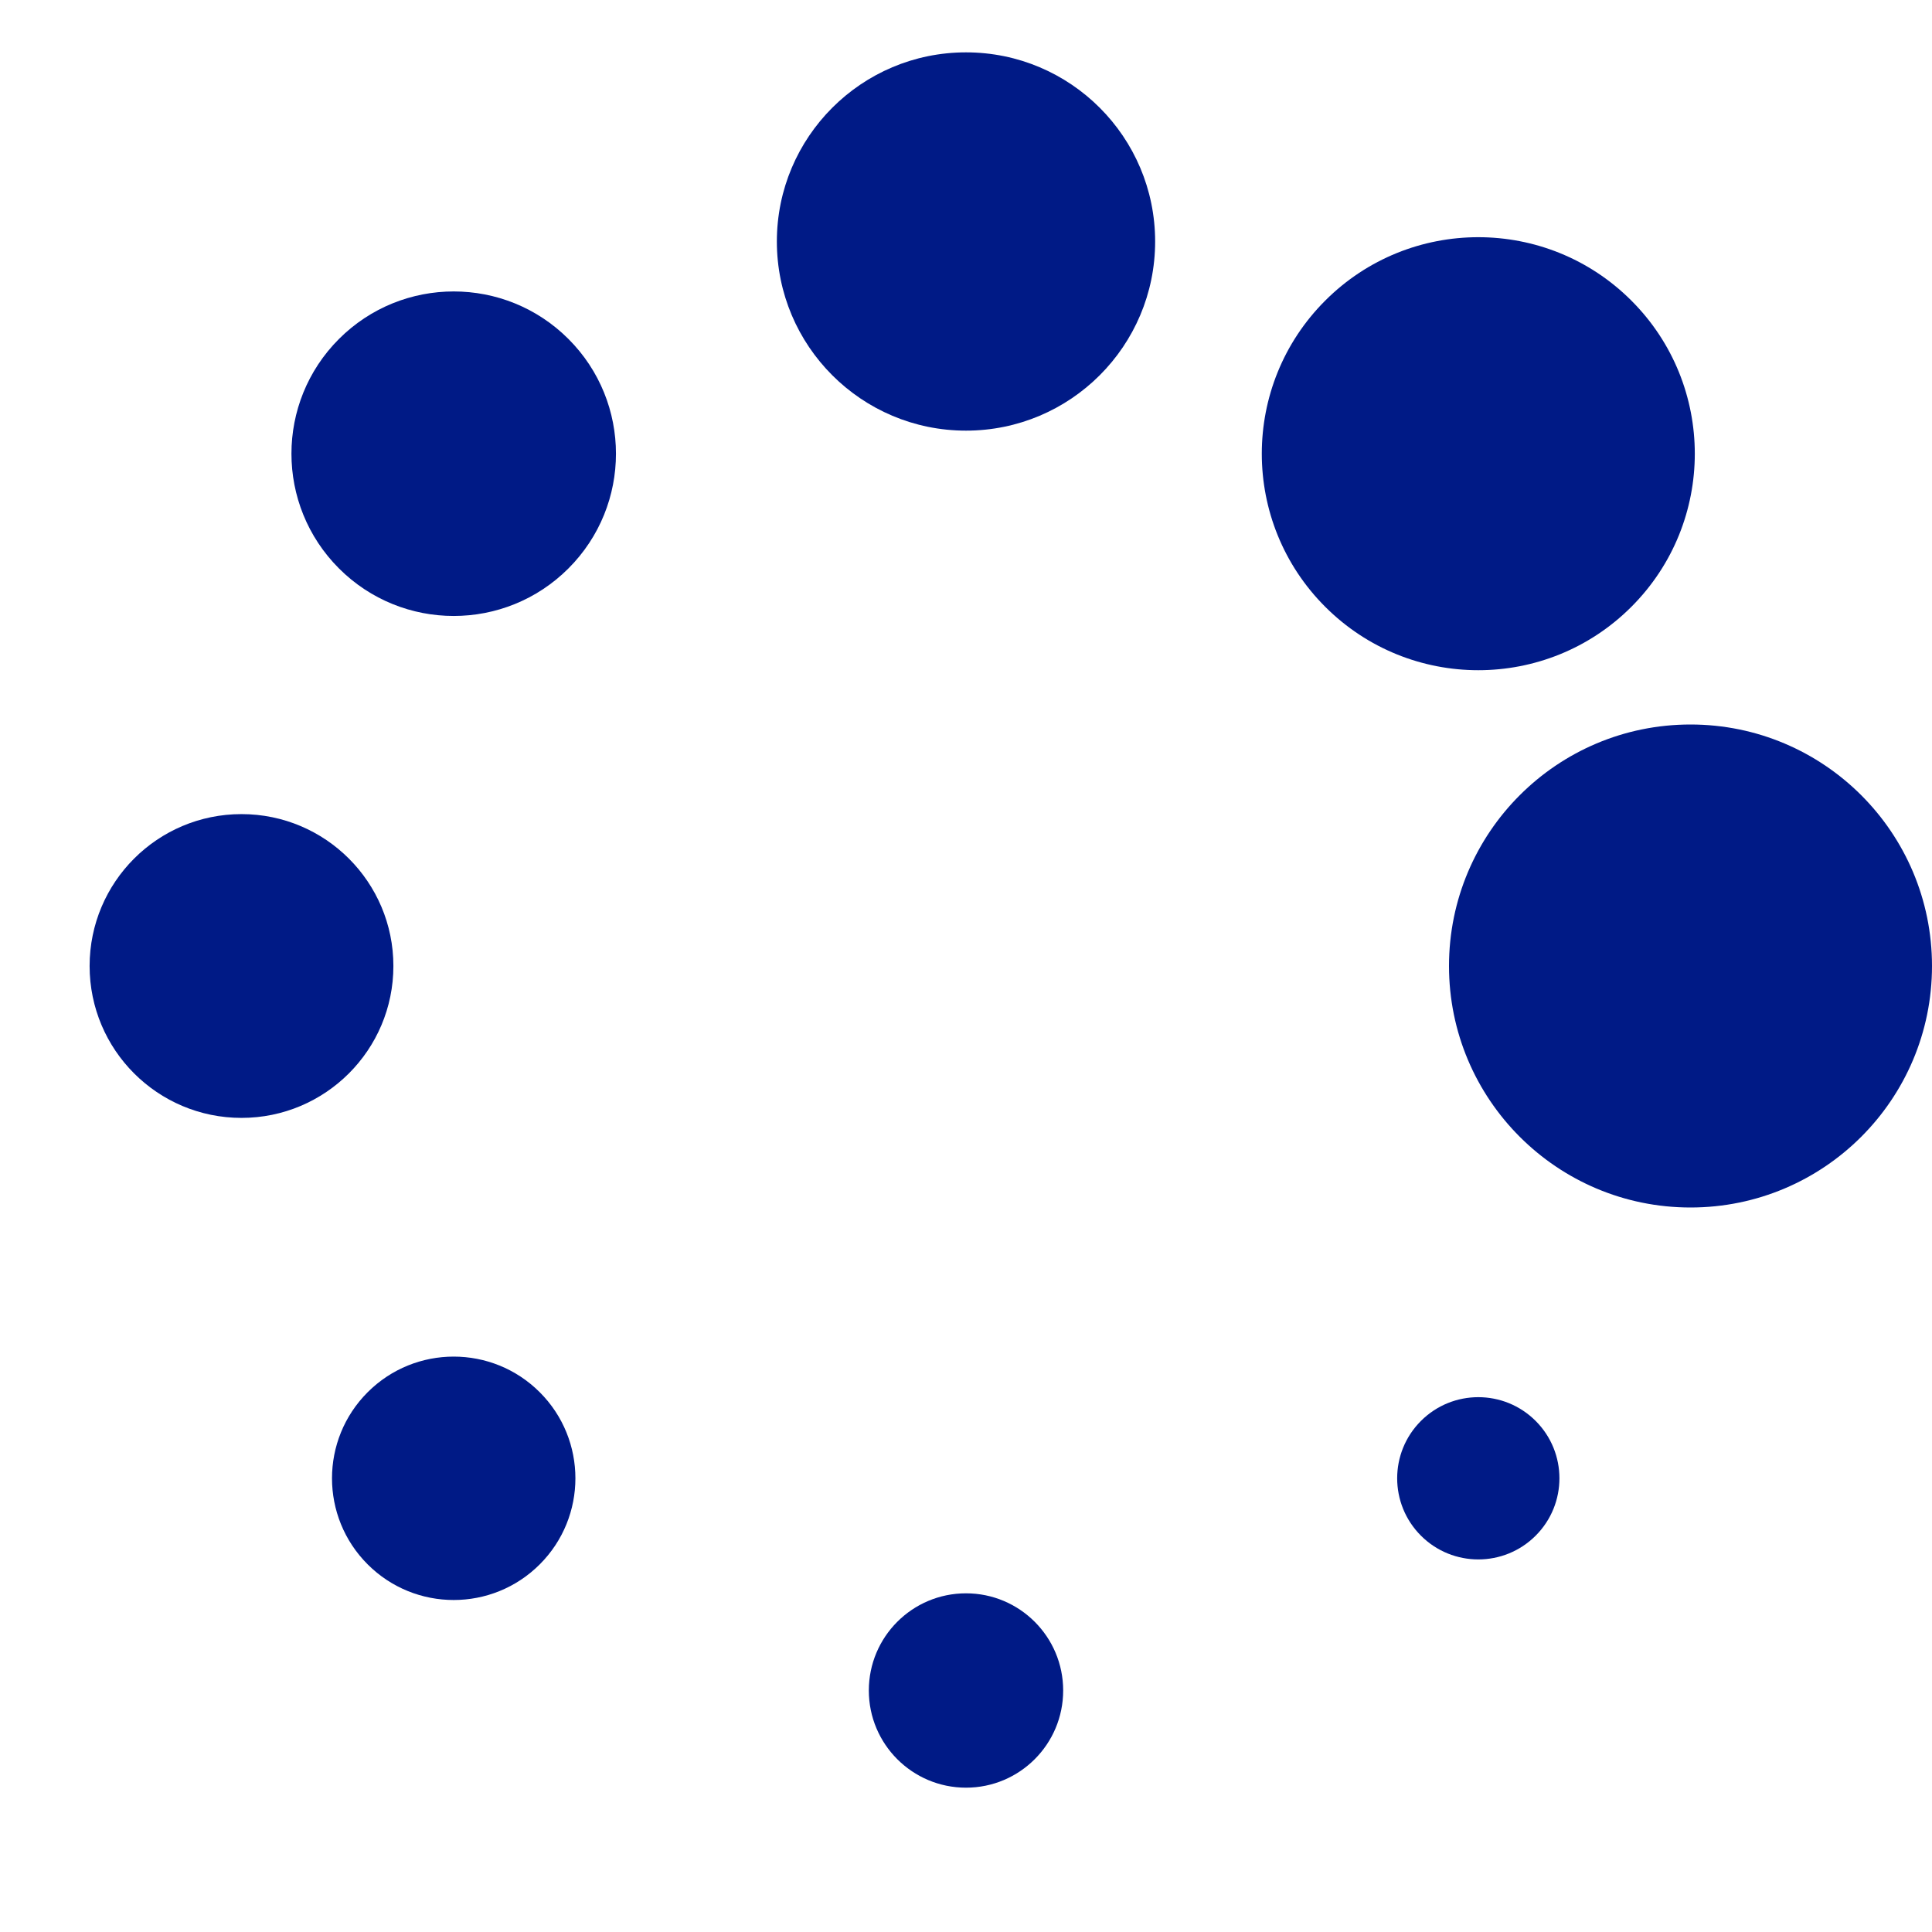
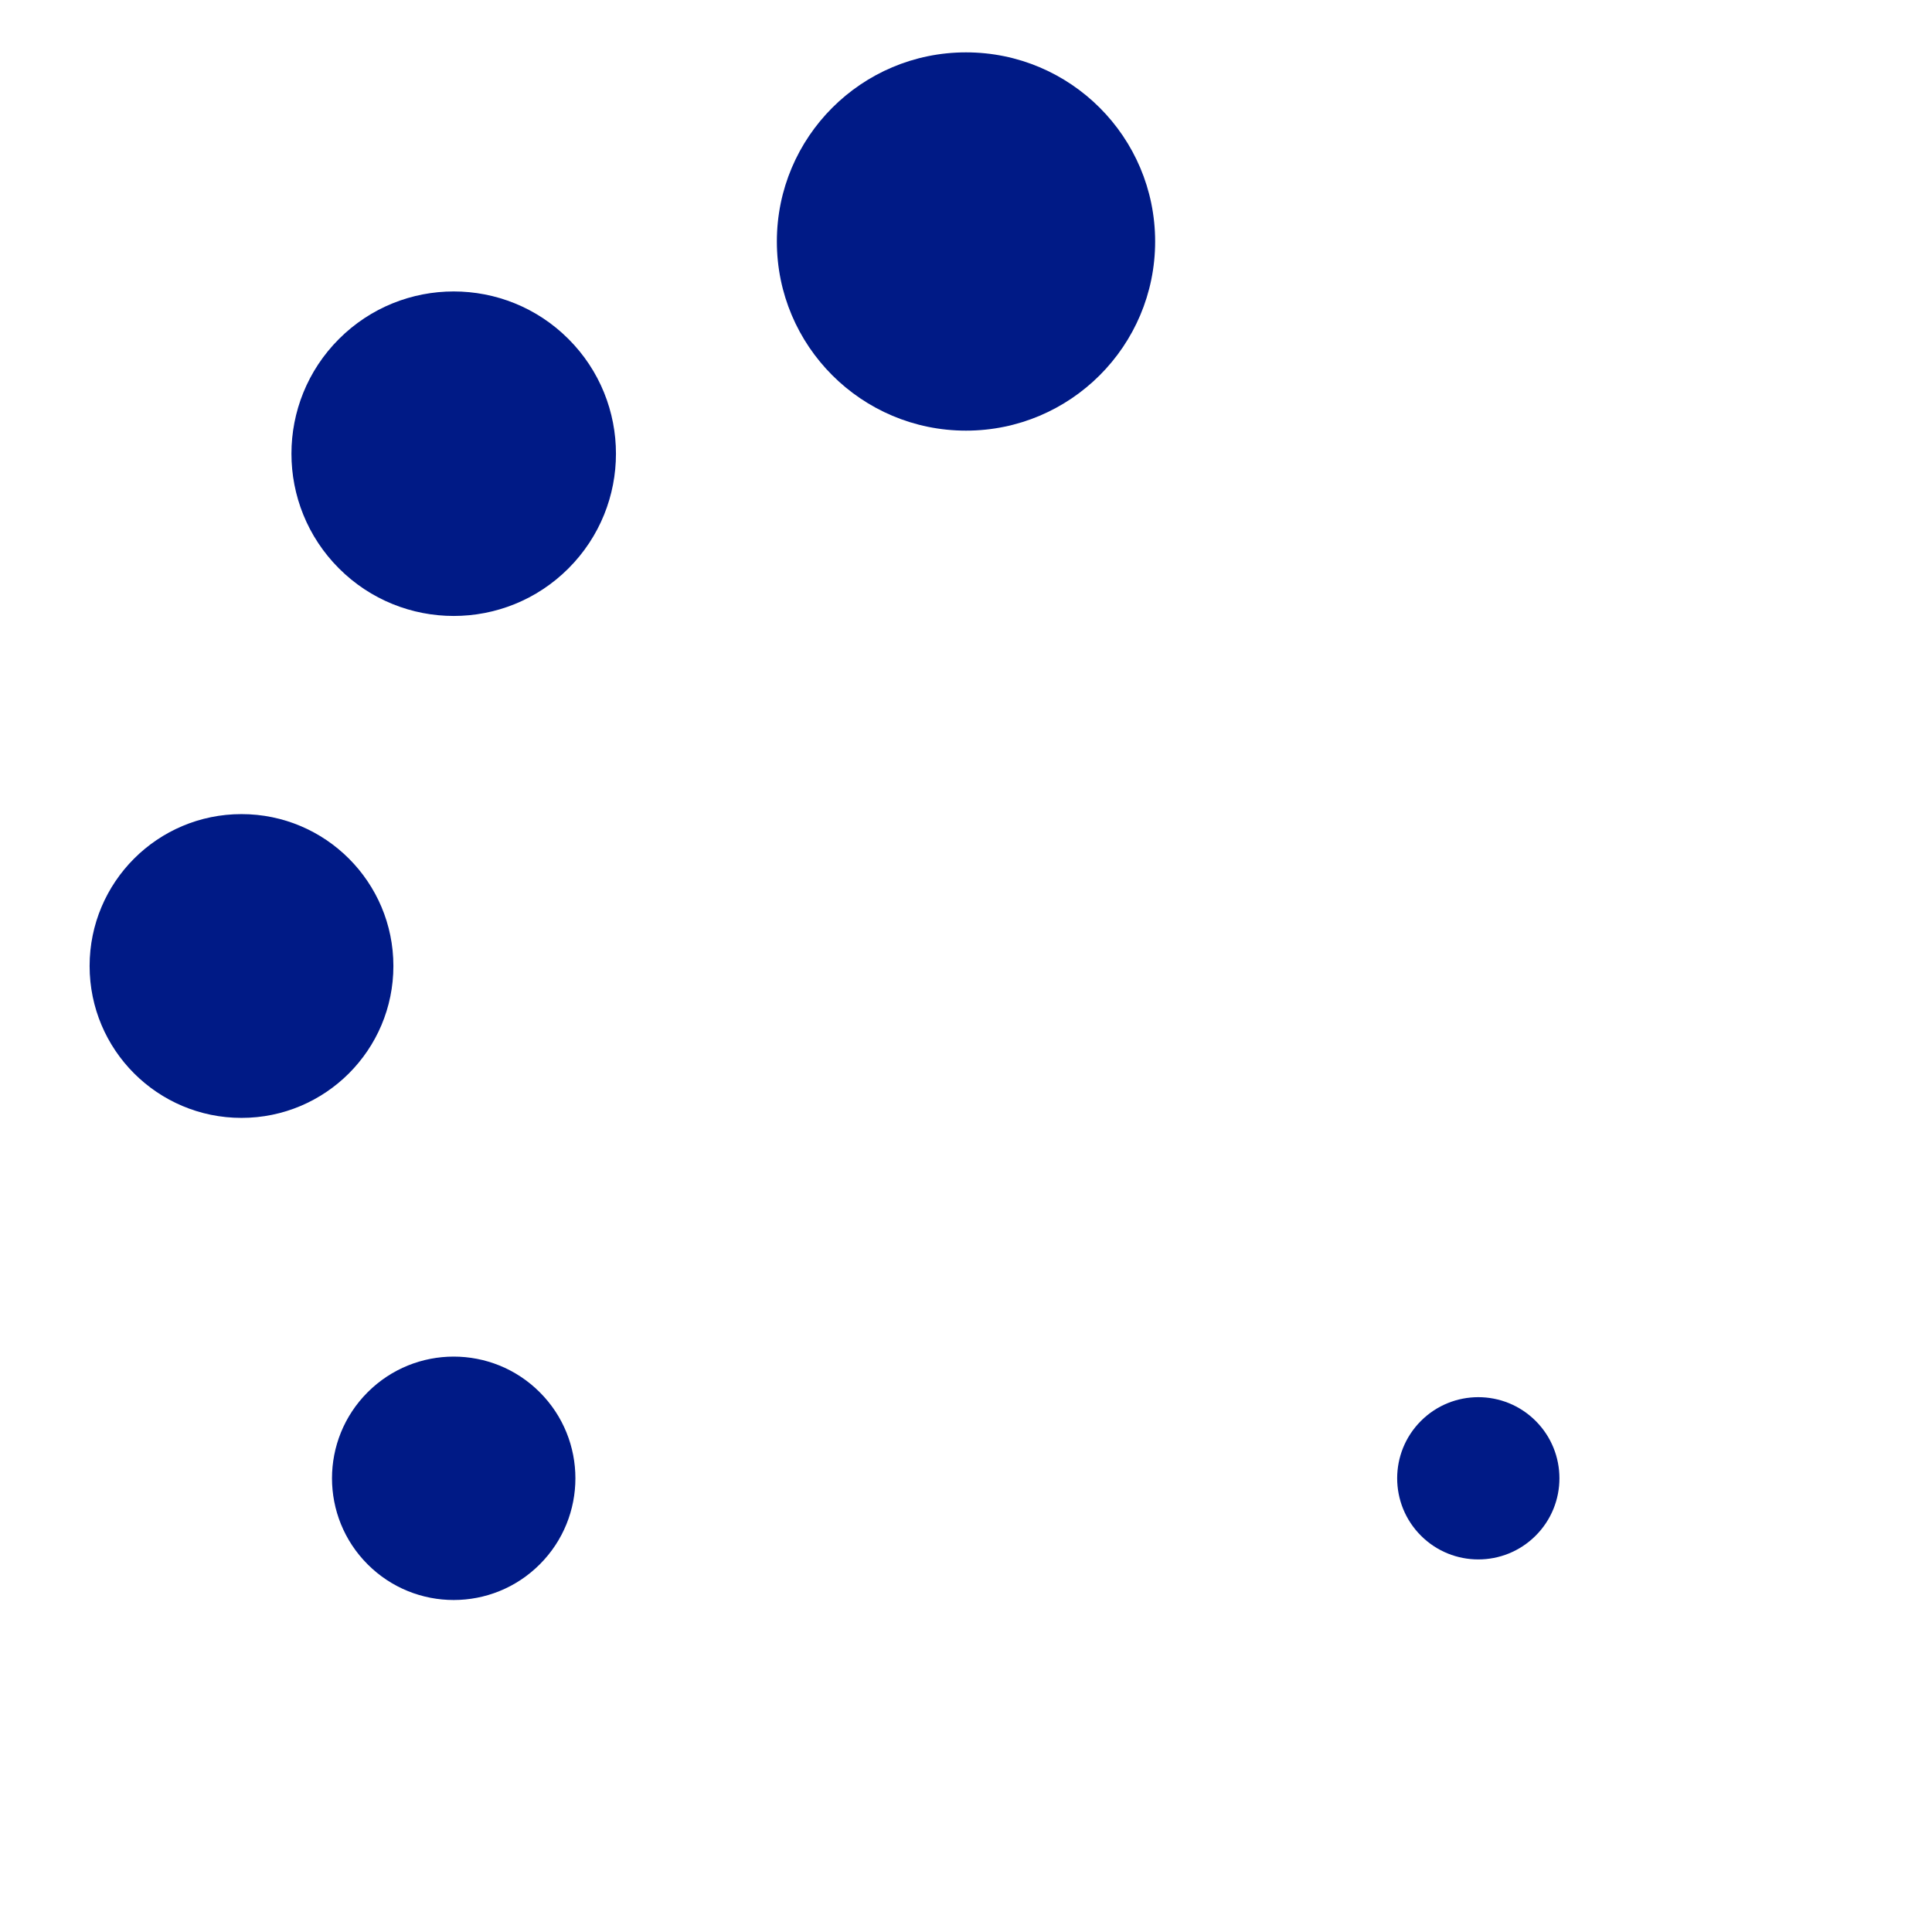
<svg xmlns="http://www.w3.org/2000/svg" version="1.0" width="64px" height="64px" viewBox="0 0 128 128" xml:space="preserve">
  <g transform="translate(128,0) scale(-1,1)">
-     <circle cx="16" cy="64" r="16" fill="#001a86" fill-opacity="1" />
-     <circle cx="16" cy="64" r="14.344" fill="#001a86" fill-opacity="1" transform="rotate(45 64 64)" />
    <circle cx="16" cy="64" r="12.531" fill="#001a86" fill-opacity="1" transform="rotate(90 64 64)" />
    <circle cx="16" cy="64" r="10.75" fill="#001a86" fill-opacity="1" transform="rotate(135 64 64)" />
    <circle cx="16" cy="64" r="10.063" fill="#001a86" fill-opacity="1" transform="rotate(180 64 64)" />
    <circle cx="16" cy="64" r="8.063" fill="#001a86" fill-opacity="1" transform="rotate(225 64 64)" />
-     <circle cx="16" cy="64" r="6.438" fill="#001a86" fill-opacity="1" transform="rotate(270 64 64)" />
    <circle cx="16" cy="64" r="5.375" fill="#001a86" fill-opacity="1" transform="rotate(315 64 64)" />
    <animateTransform attributeName="transform" type="rotate" values="0 64 64;315 64 64;270 64 64;225 64 64;180 64 64;135 64 64;90 64 64;45 64 64" calcMode="discrete" dur="1040ms" repeatCount="indefinite" />
  </g>
</svg>